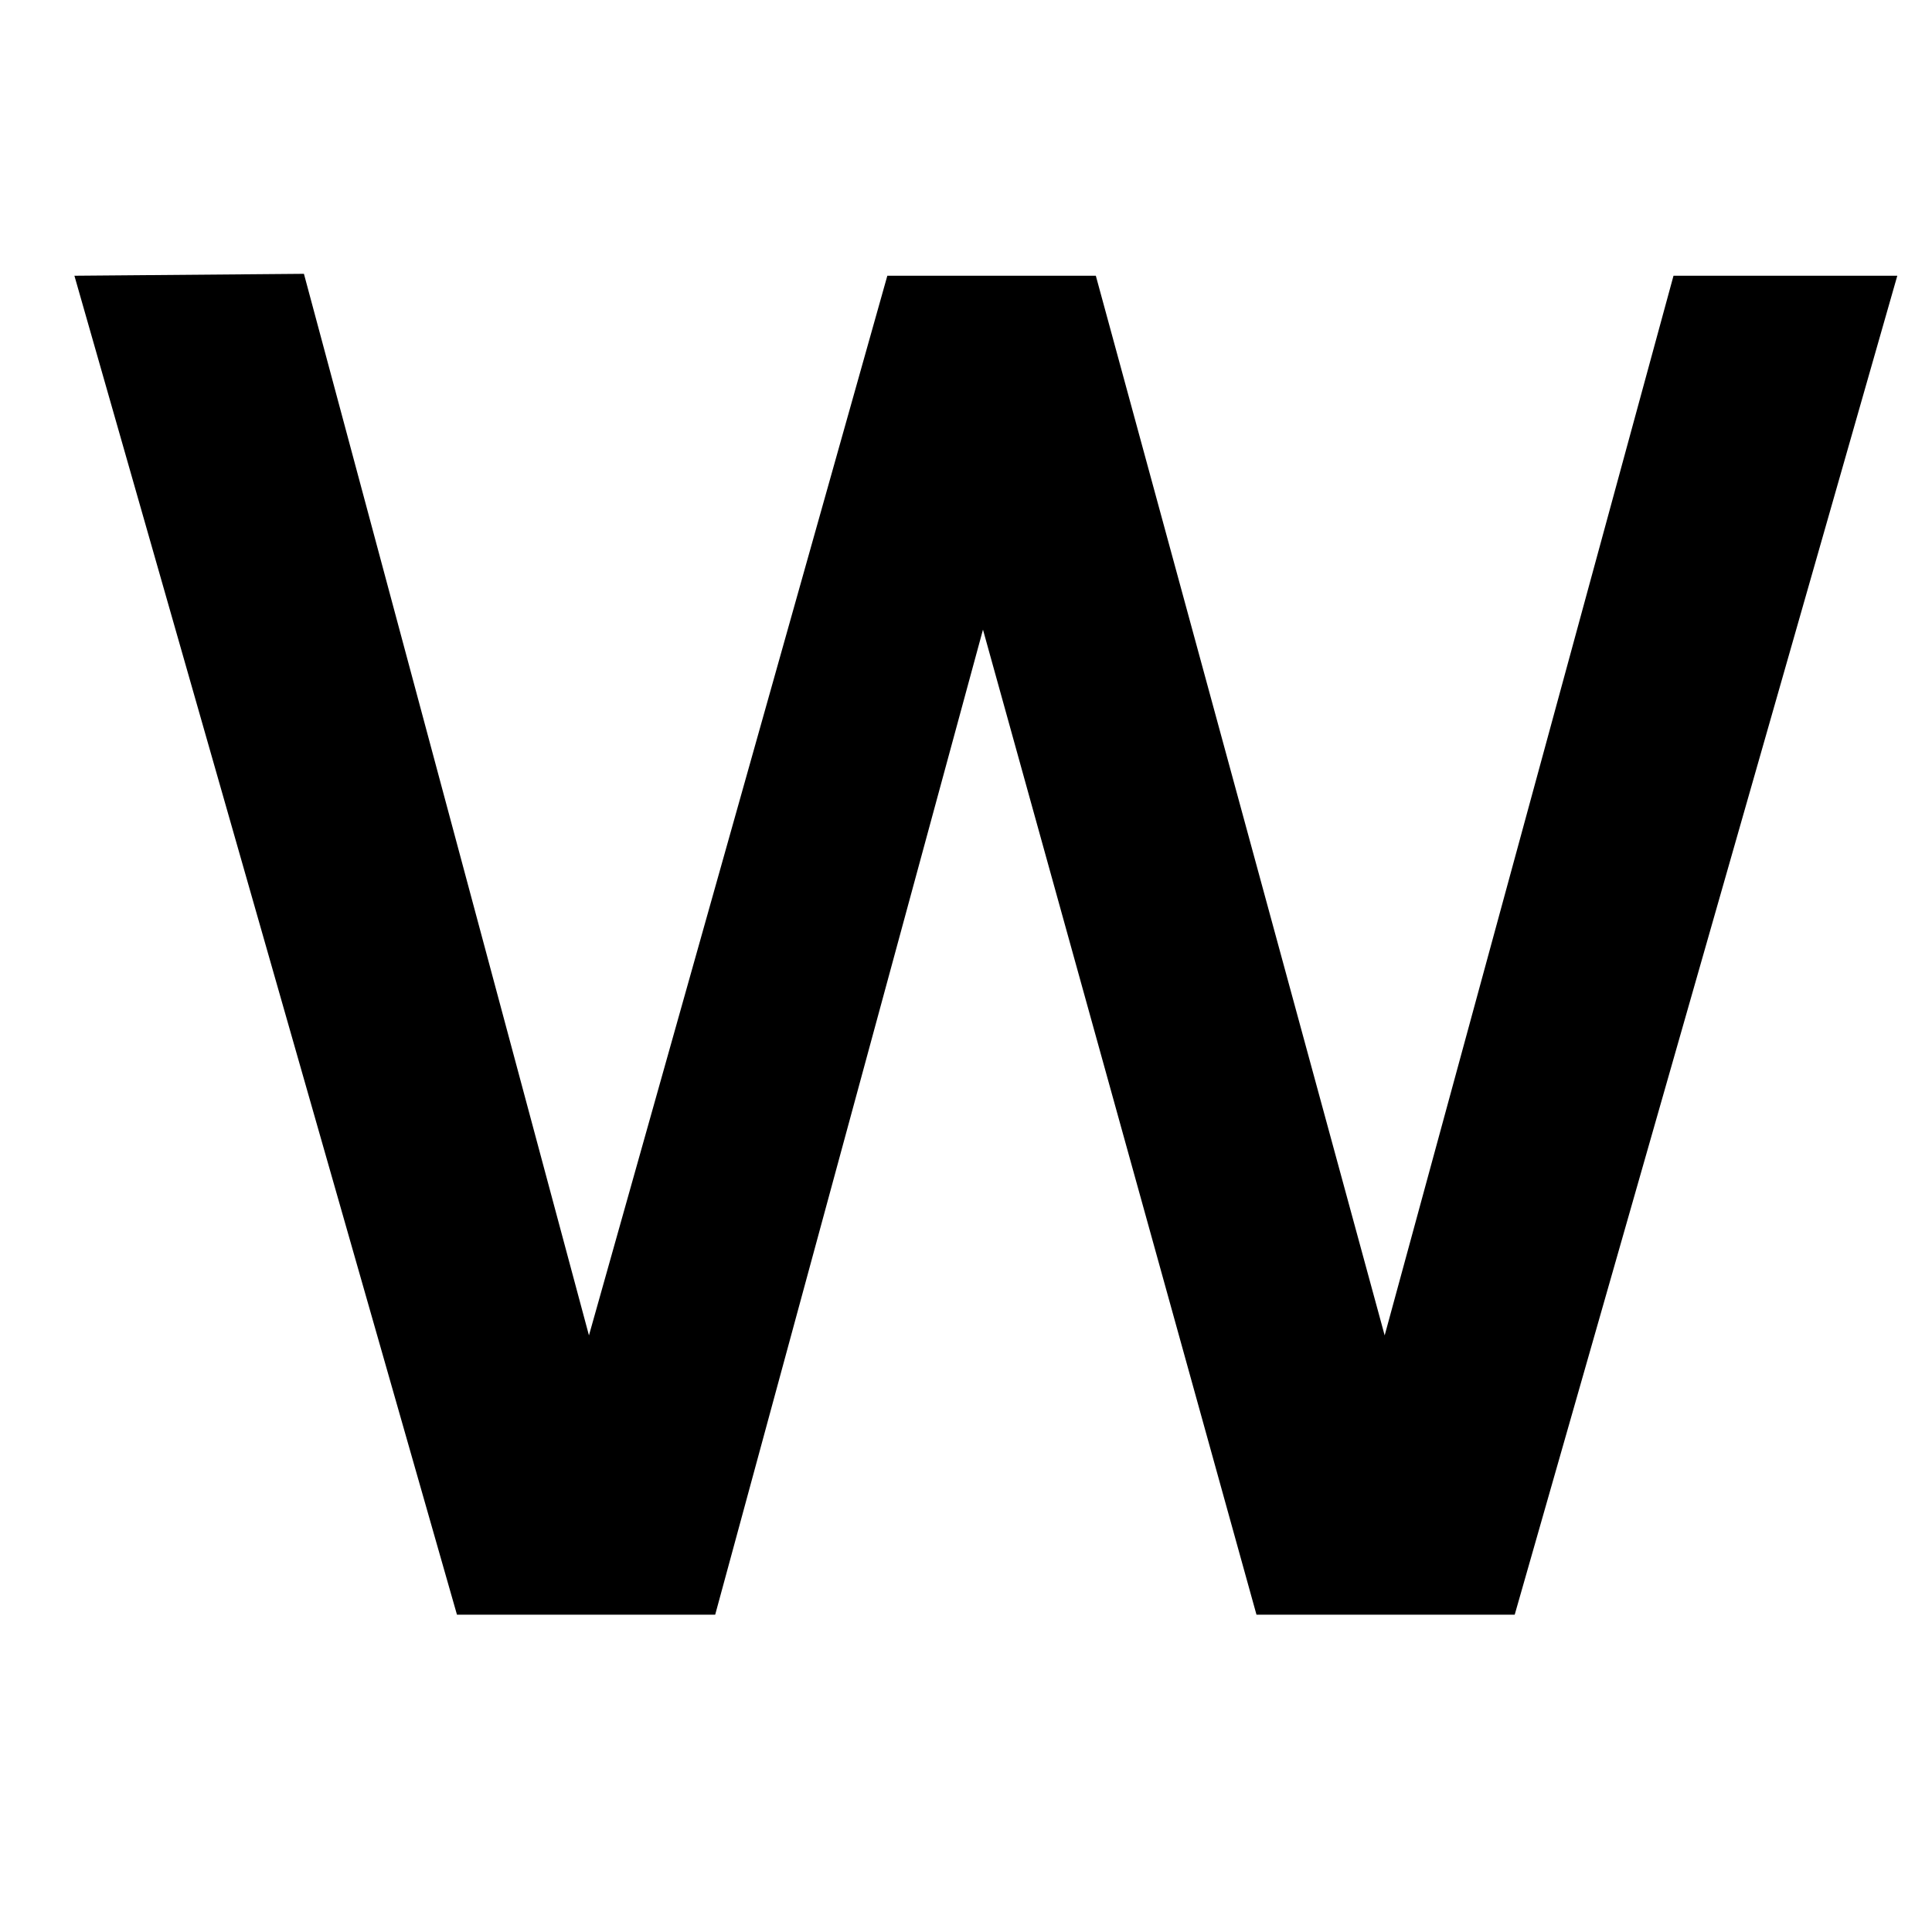
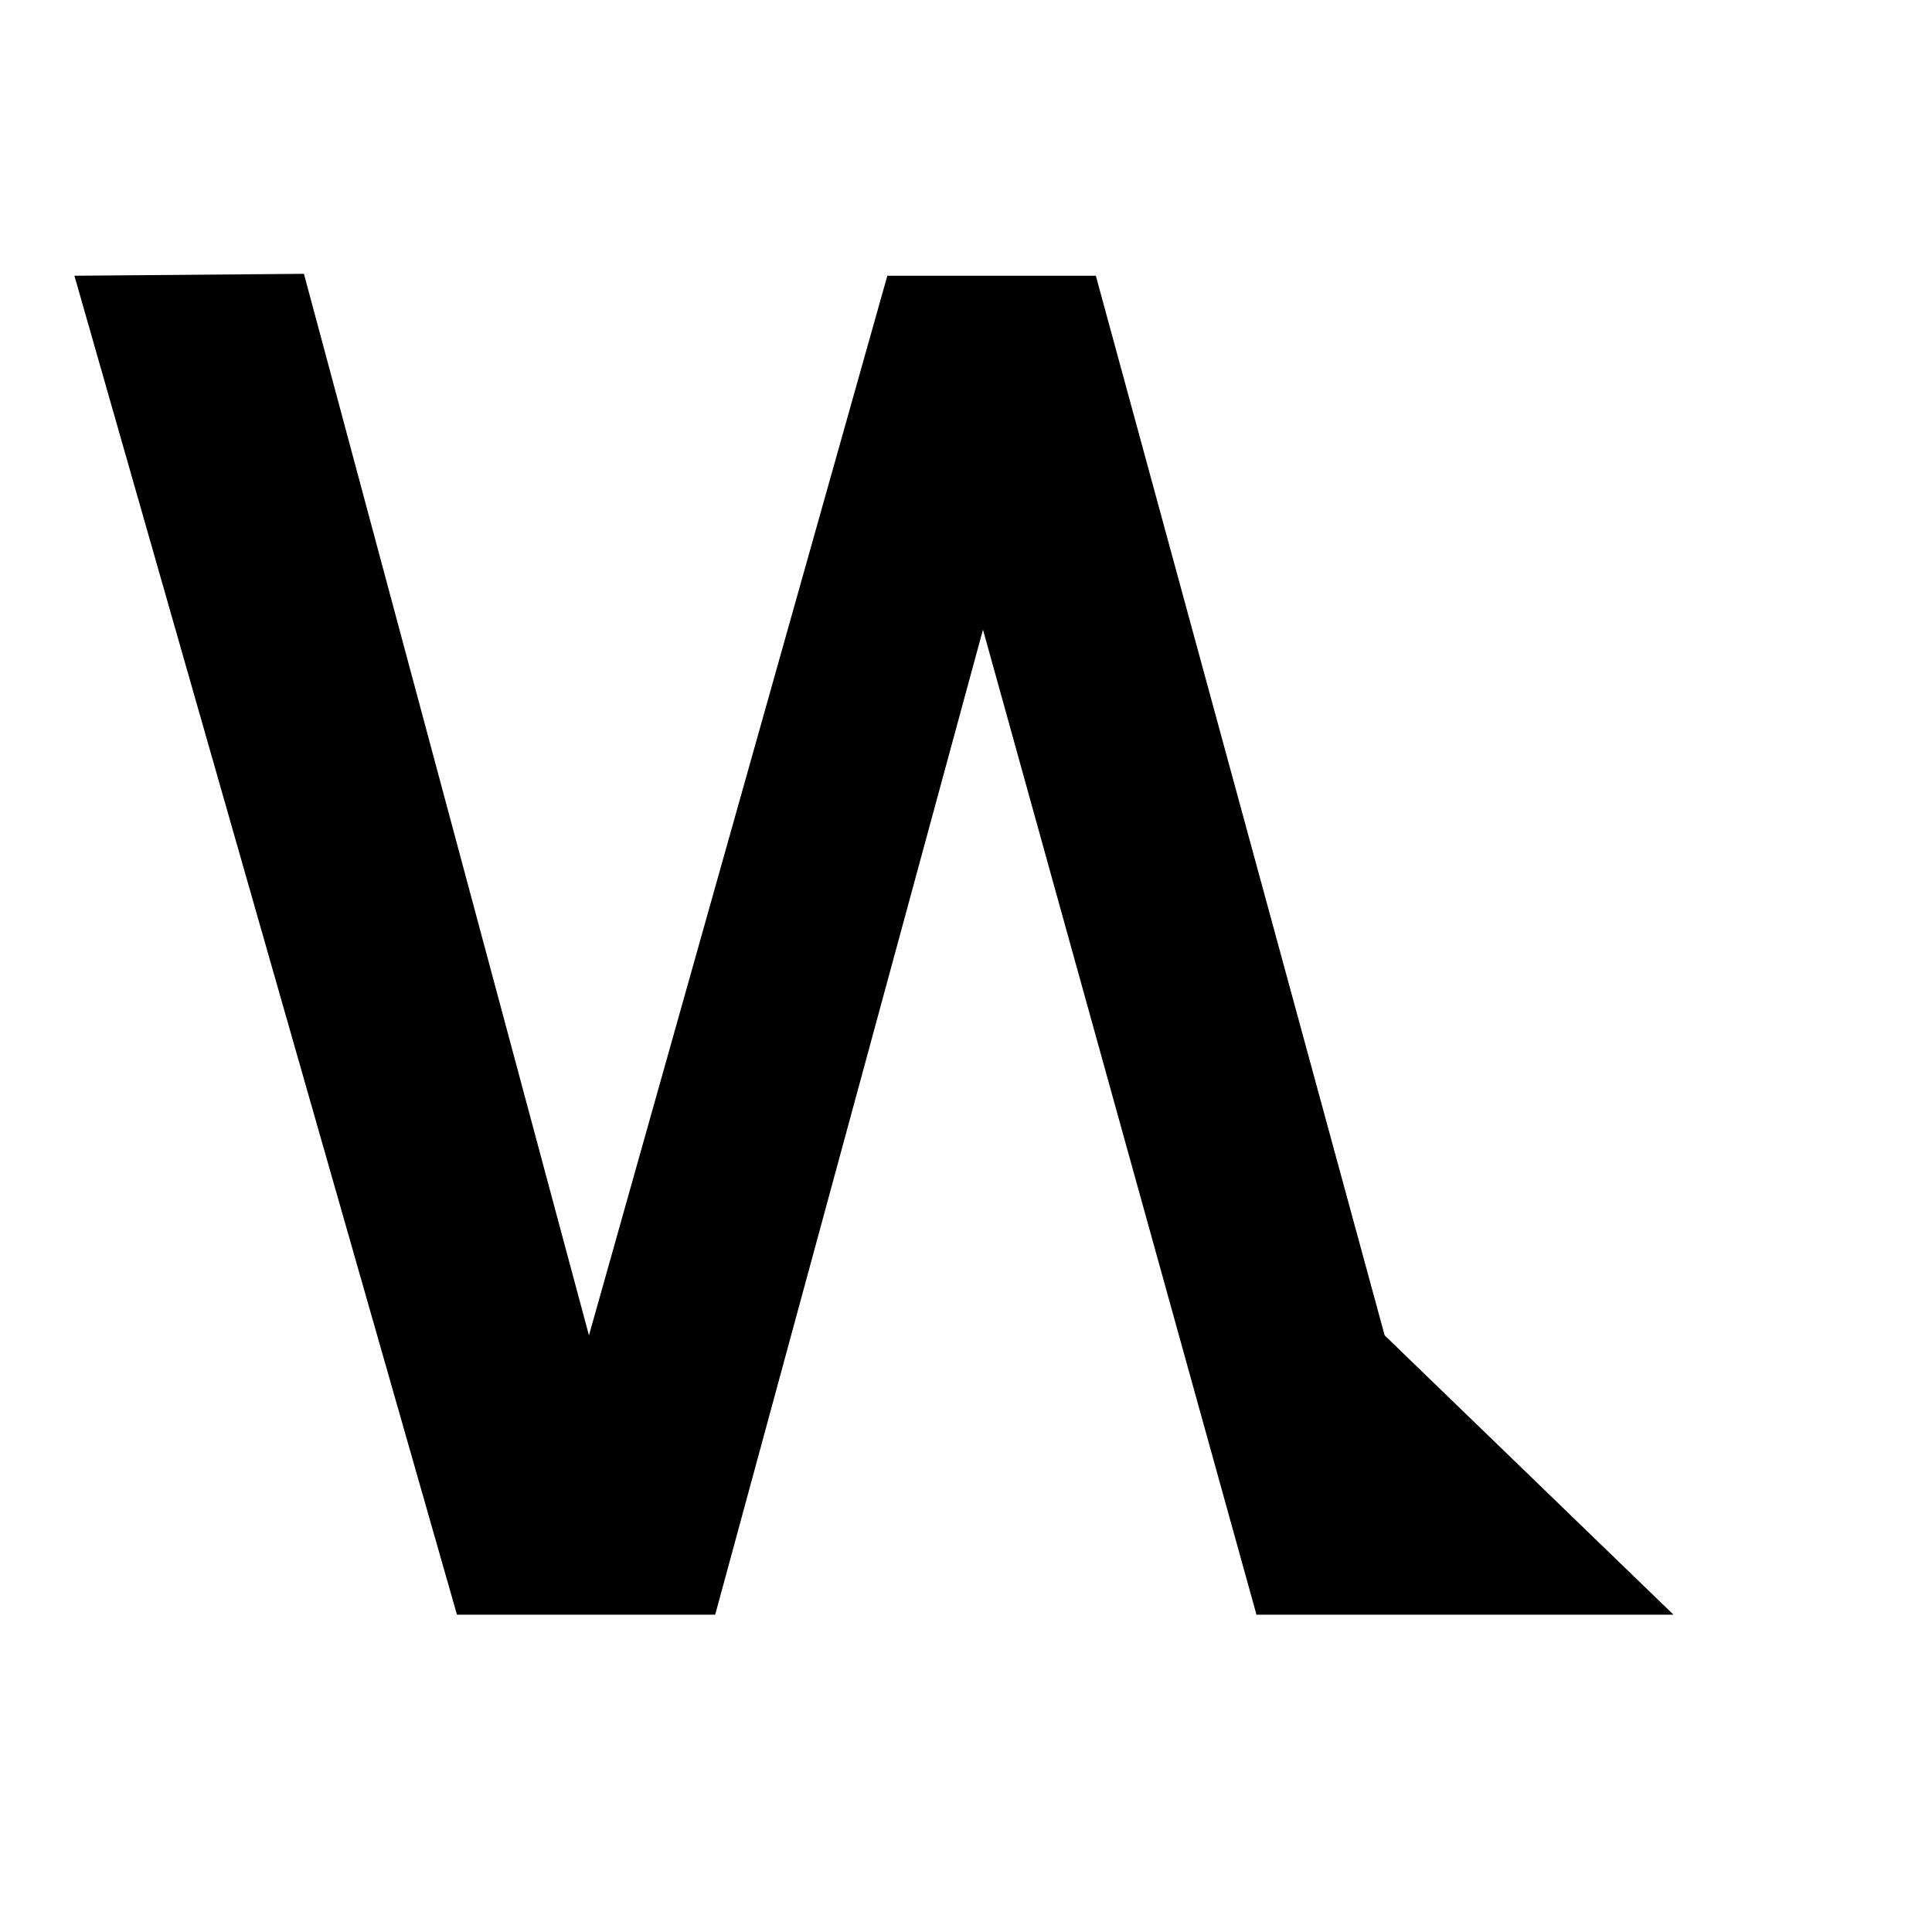
<svg xmlns="http://www.w3.org/2000/svg" xmlns:ns1="http://sodipodi.sourceforge.net/DTD/sodipodi-0.dtd" xmlns:ns2="http://www.inkscape.org/namespaces/inkscape" viewBox="0 0 56.34 56.34" version="1.1" id="svg2937" ns1:docname="favicon.svg" ns2:version="1.2.2 (b0a8486541, 2022-12-01)" ns2:export-filename="favicon.png" ns2:export-xdpi="96" ns2:export-ydpi="96">
  <defs id="defs2941" />
  <ns1:namedview id="namedview2939" pagecolor="#ffffff" bordercolor="#000000" borderopacity="0.25" ns2:showpageshadow="2" ns2:pageopacity="0.0" ns2:pagecheckerboard="0" ns2:deskcolor="#d1d1d1" showgrid="false" ns2:zoom="2.0944267" ns2:cx="-86.897288" ns2:cy="28.886187" ns2:window-width="1214" ns2:window-height="731" ns2:window-x="0" ns2:window-y="0" ns2:window-maximized="1" ns2:current-layer="svg2937" />
-   <path d="m 2.17,8.041 11.156,39.046 h 7.53 l 7.809,-28.726 7.976,28.726 h 7.53 L 55.328,8.041 H 48.802 L 40.379,38.942 31.956,8.041 H 25.876 L 17.175,38.942 8.863,7.985 Z" id="path1064-6" style="font-weight:500;font-size:42.433px;font-family:Aeonik;-inkscape-font-specification:'Aeonik Medium';stroke-width:0.747" />
+   <path d="m 2.17,8.041 11.156,39.046 h 7.53 l 7.809,-28.726 7.976,28.726 h 7.53 H 48.802 L 40.379,38.942 31.956,8.041 H 25.876 L 17.175,38.942 8.863,7.985 Z" id="path1064-6" style="font-weight:500;font-size:42.433px;font-family:Aeonik;-inkscape-font-specification:'Aeonik Medium';stroke-width:0.747" />
</svg>